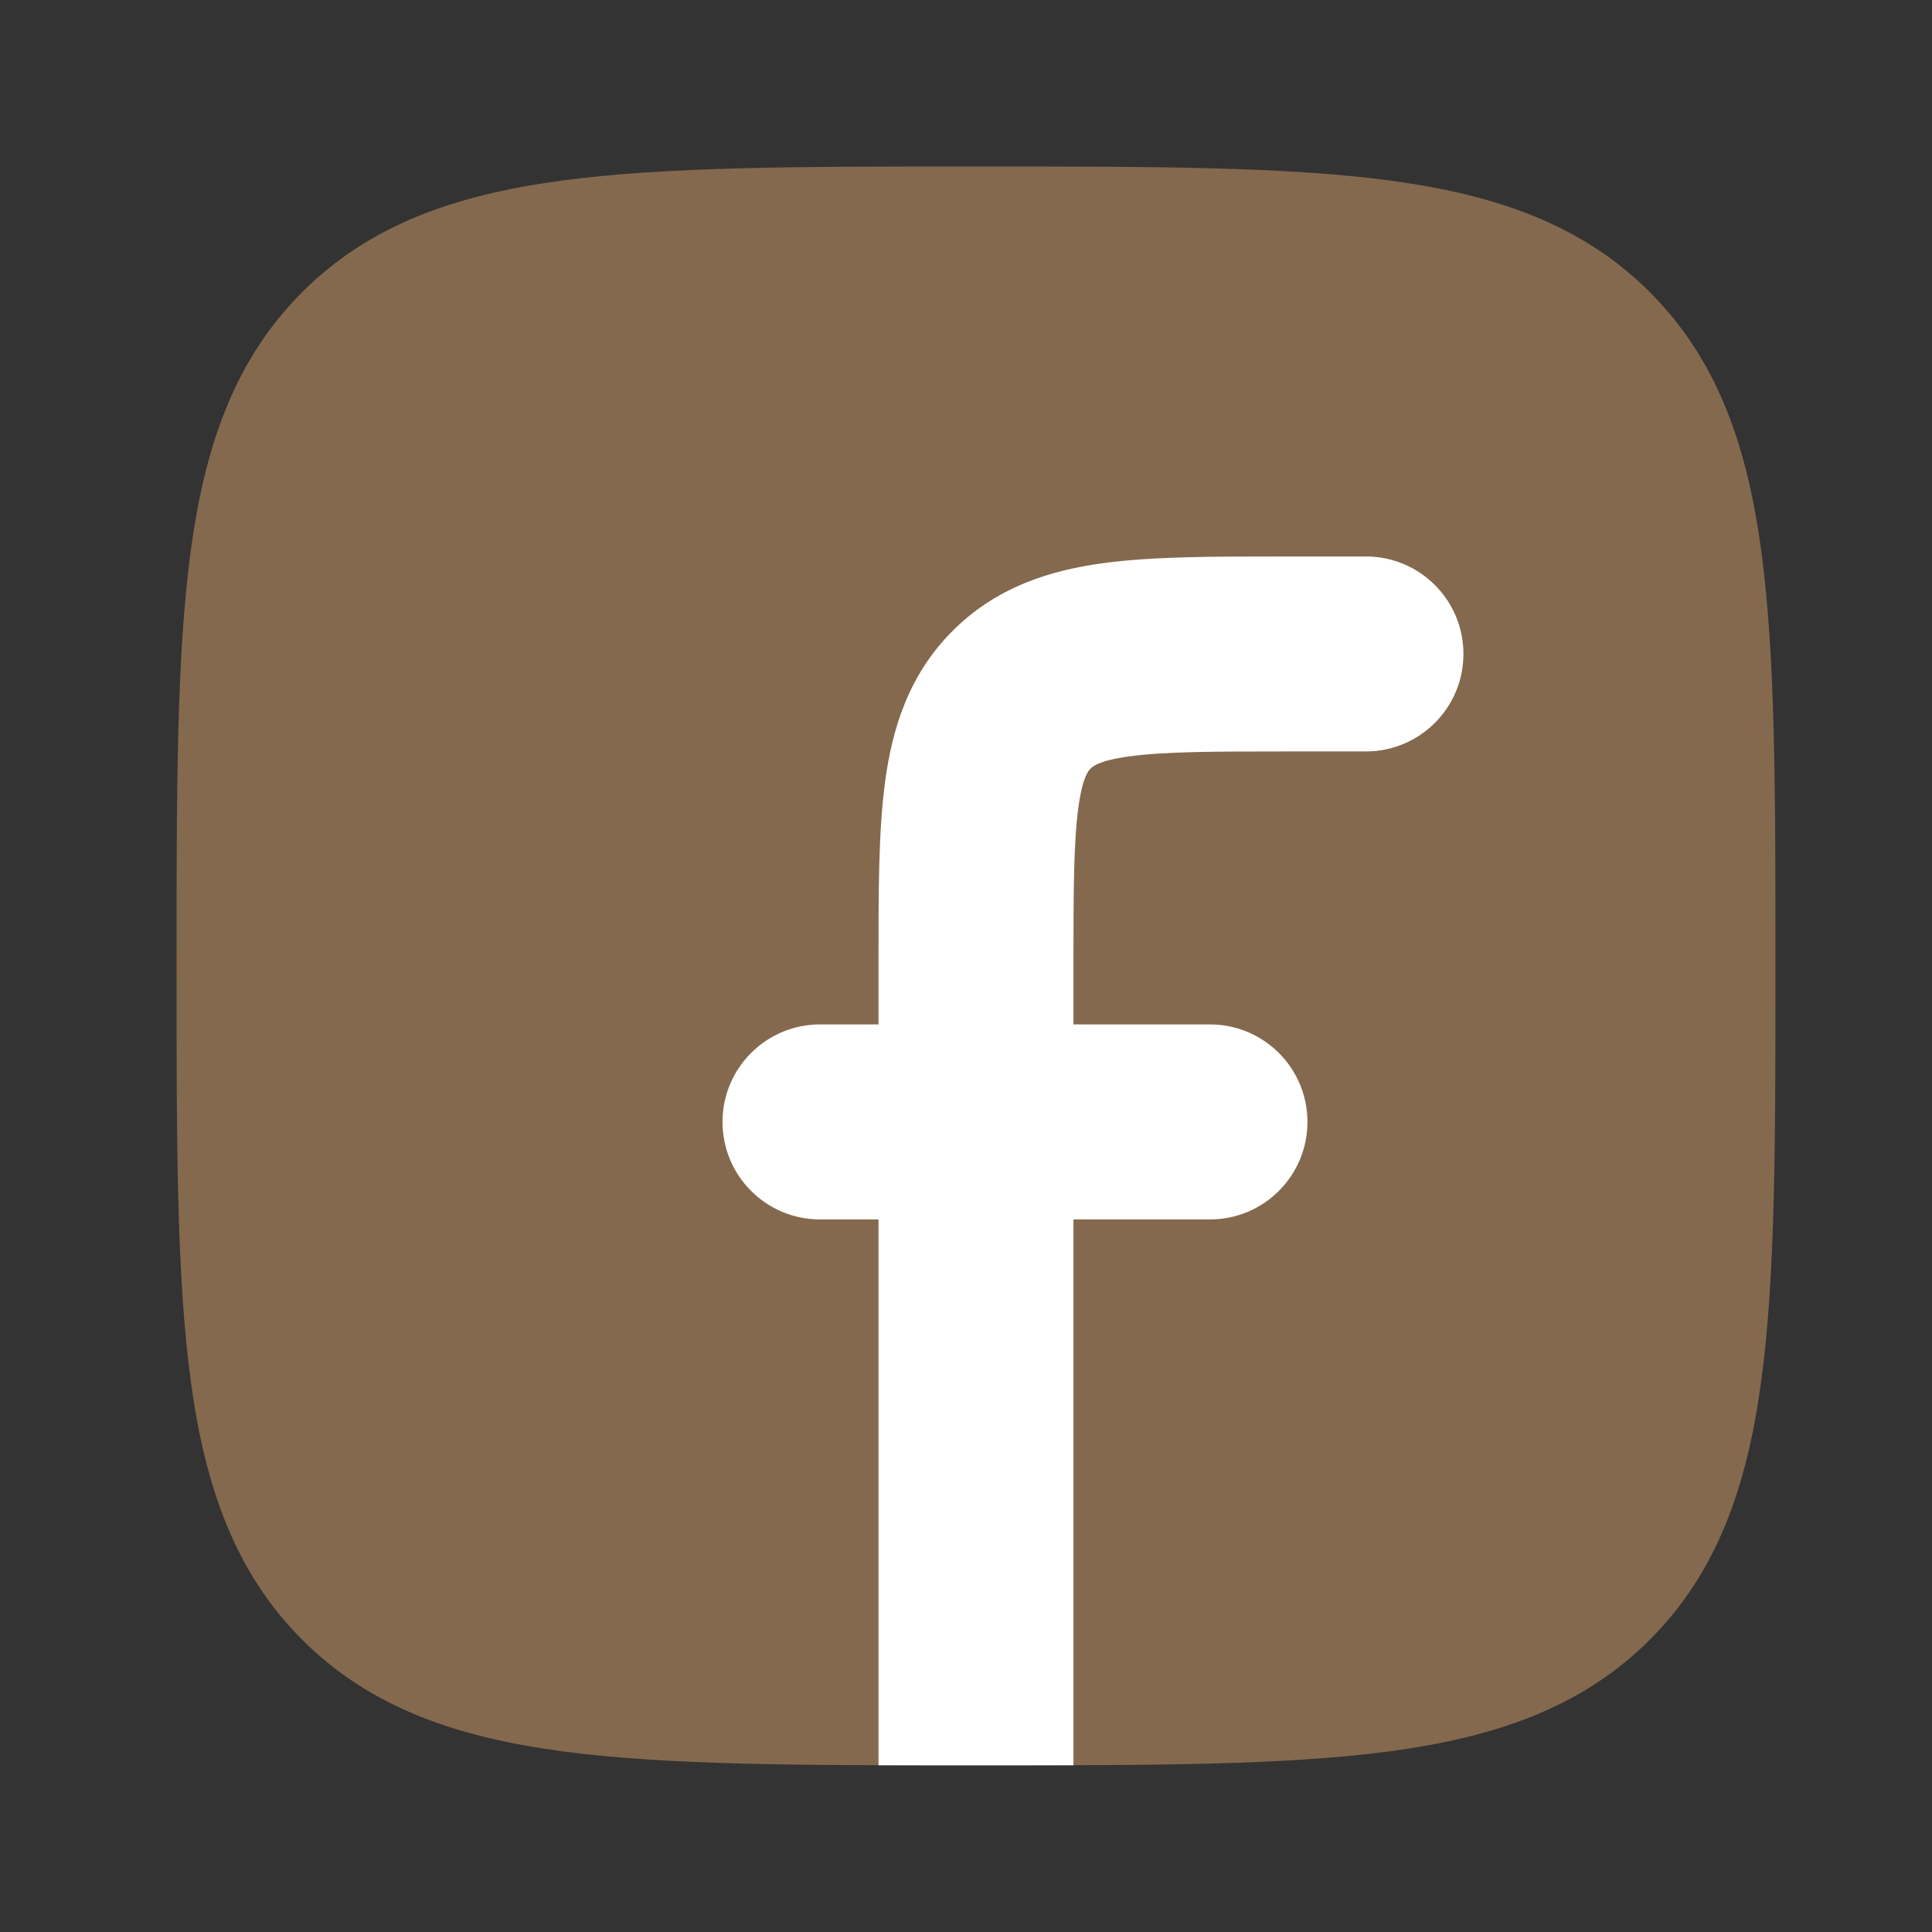
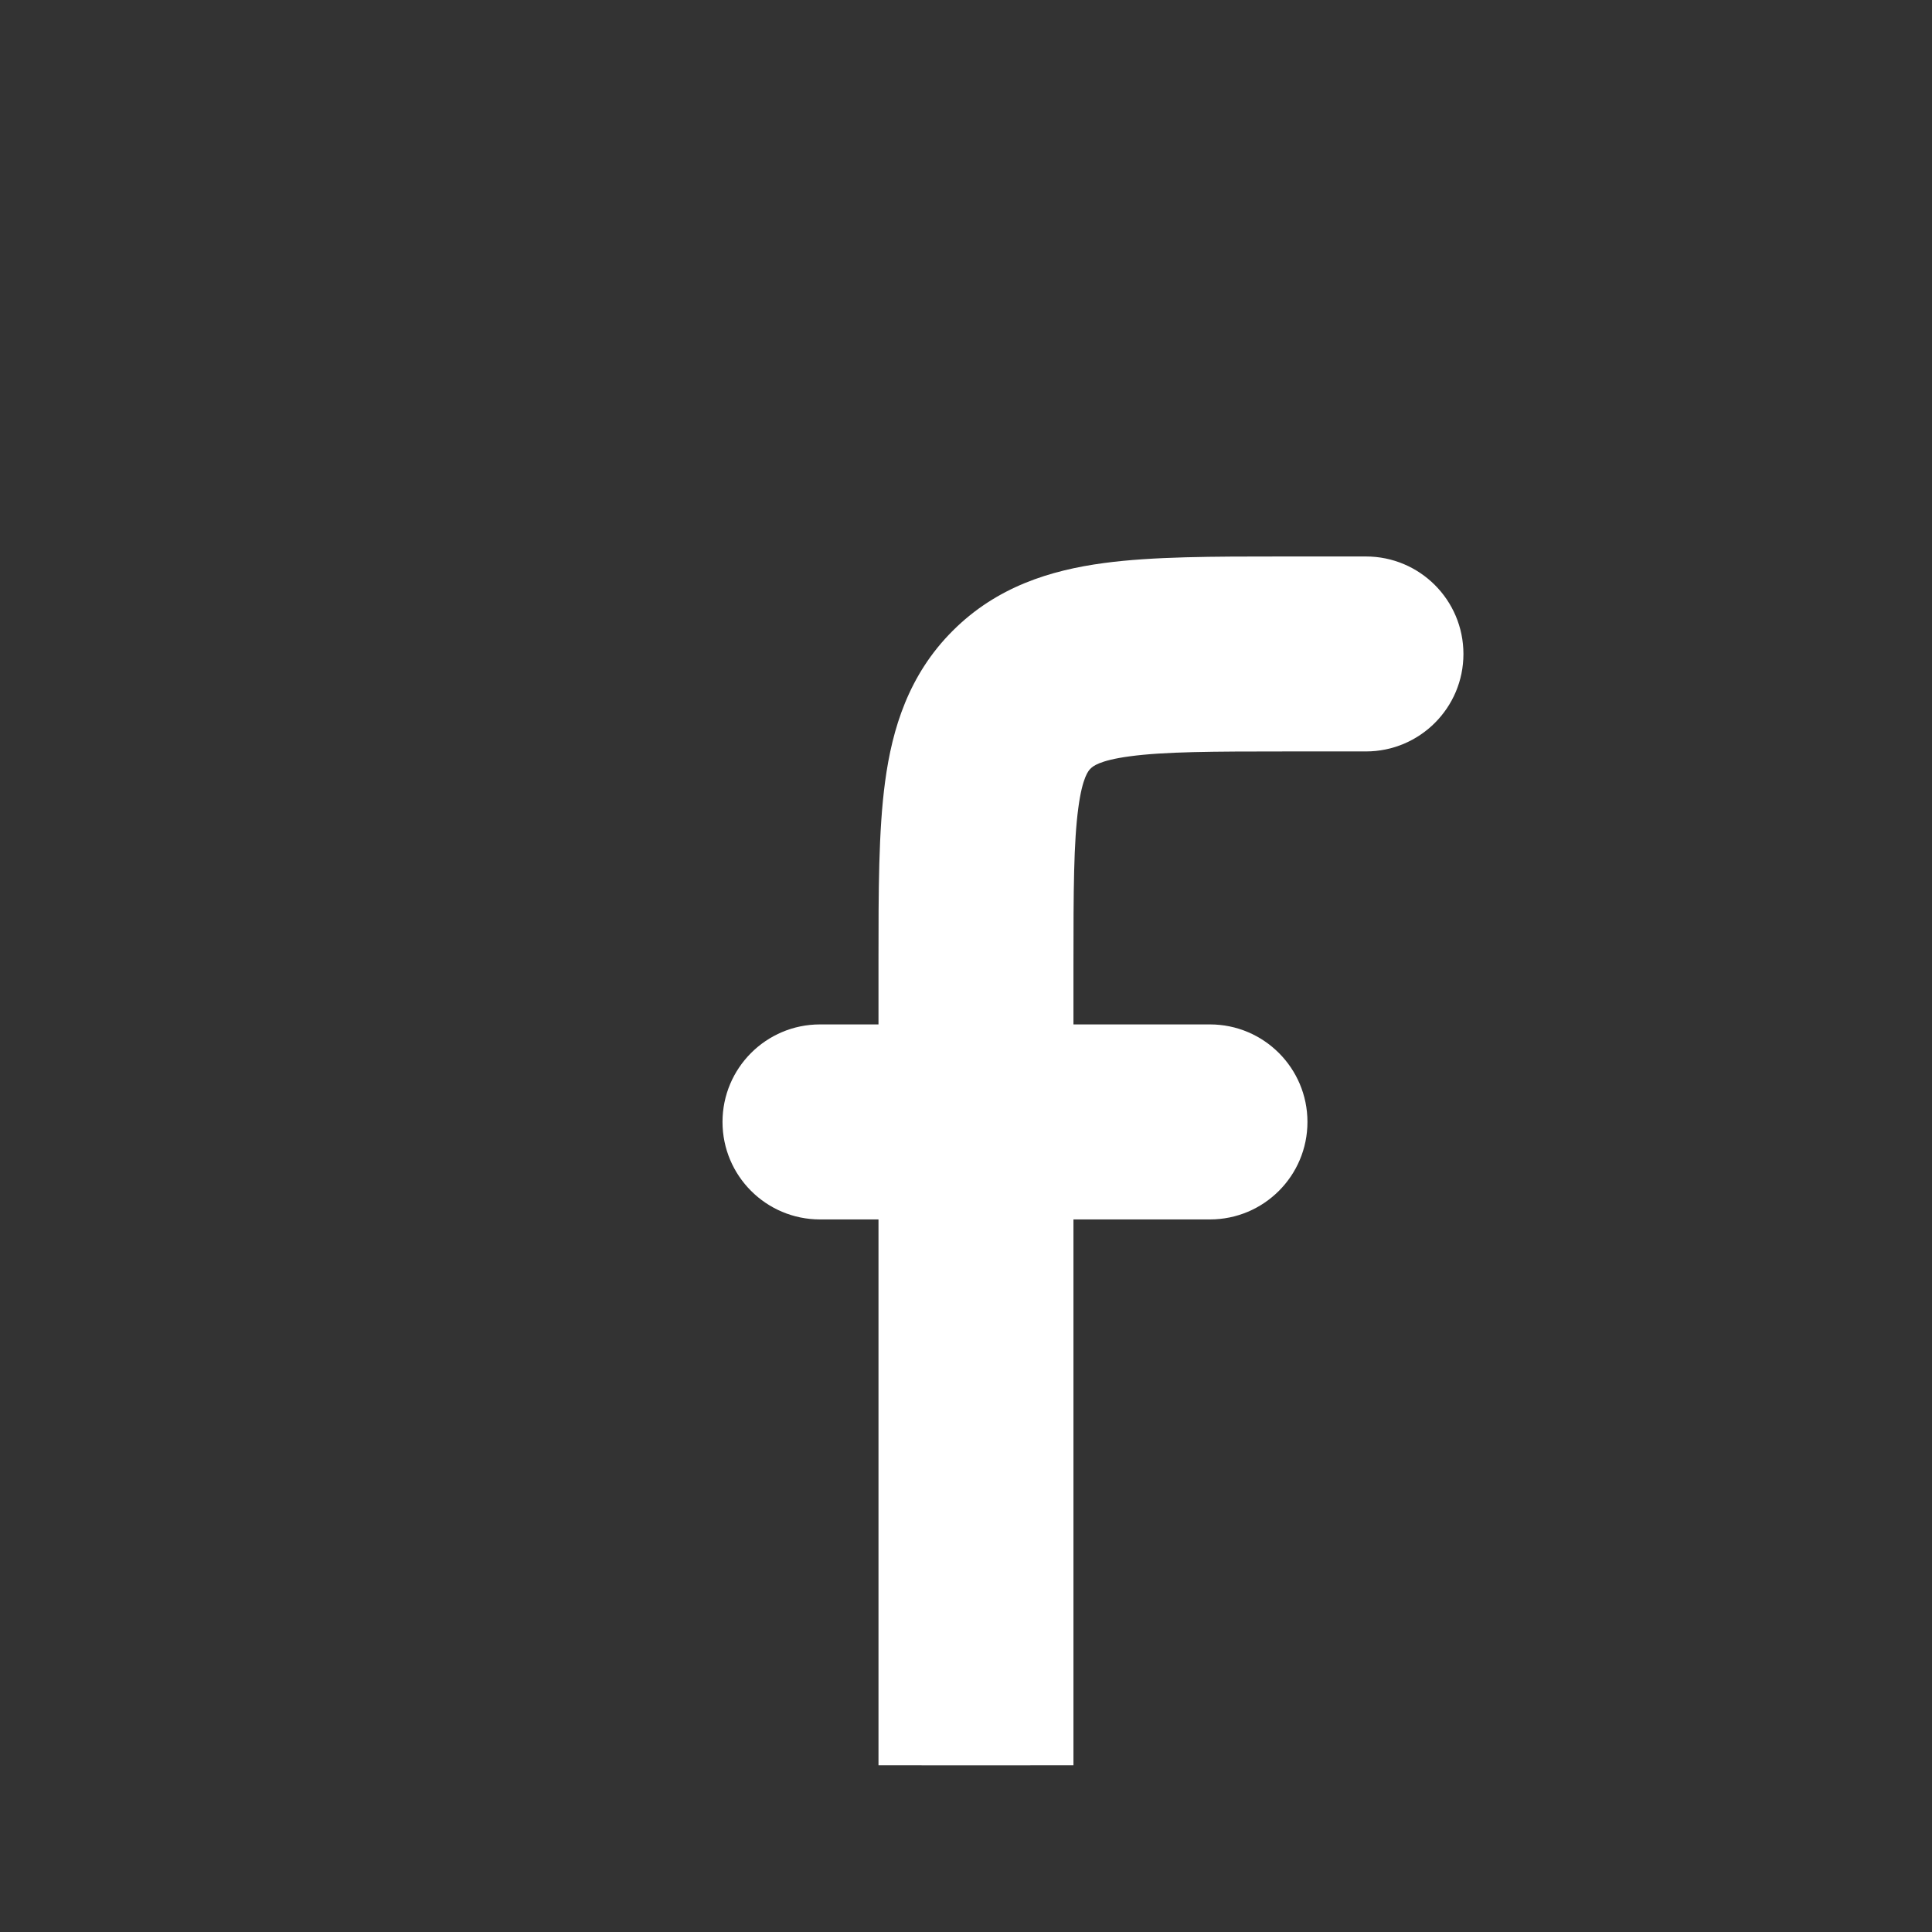
<svg xmlns="http://www.w3.org/2000/svg" width="34" height="34" viewBox="0 0 34 34" fill="none">
  <rect x="0" y="0" width="34" height="34" fill="#333333" stroke="none" />
-   <path opacity="0.4" style="fill:#fdba76" d="M17.255 2.93H17.098C14.091 2.93 11.729 2.93 9.885 3.178C7.996 3.432 6.496 3.963 5.318 5.141C4.141 6.319 3.609 7.818 3.355 9.707C3.107 11.551 3.107 13.913 3.107 16.92V17.077C3.107 20.084 3.107 22.445 3.355 24.289C3.609 26.179 4.141 27.678 5.318 28.856C6.496 30.034 7.996 30.565 9.885 30.819C11.729 31.067 14.091 31.067 17.098 31.067H17.255C20.261 31.067 22.623 31.067 24.467 30.819C26.357 30.565 27.856 30.034 29.034 28.856C30.212 27.678 30.743 26.179 30.997 24.289C31.245 22.445 31.245 20.084 31.245 17.077V16.92C31.245 13.913 31.245 11.551 30.997 9.707C30.743 7.818 30.212 6.319 29.034 5.141C27.856 3.963 26.357 3.432 24.467 3.178C22.623 2.93 20.261 2.93 17.255 2.93Z" fill="#04060C" />
  <path style="fill:#fff" d="M24.038 9.793L22.558 9.793C21.357 9.793 20.288 9.793 19.425 9.909C18.487 10.035 17.541 10.326 16.767 11.1C15.992 11.873 15.702 12.82 15.576 13.758C15.46 14.621 15.46 15.69 15.46 16.891V18.028H14.431C13.483 18.028 12.715 18.797 12.715 19.744C12.715 20.692 13.483 21.46 14.431 21.46H15.46V31.066C15.983 31.067 16.529 31.067 17.097 31.067H17.254C17.823 31.067 18.368 31.067 18.891 31.066V21.46H21.293C22.241 21.46 23.009 20.692 23.009 19.744C23.009 18.797 22.241 18.028 21.293 18.028H18.891V16.999C18.891 15.656 18.895 14.822 18.977 14.215C19.05 13.668 19.159 13.56 19.191 13.527L19.193 13.526L19.195 13.524C19.227 13.492 19.335 13.383 19.882 13.31C20.489 13.228 21.323 13.224 22.666 13.224H24.038C24.986 13.224 25.754 12.456 25.754 11.509C25.754 10.561 24.986 9.793 24.038 9.793Z" fill="#04060C" />
</svg>